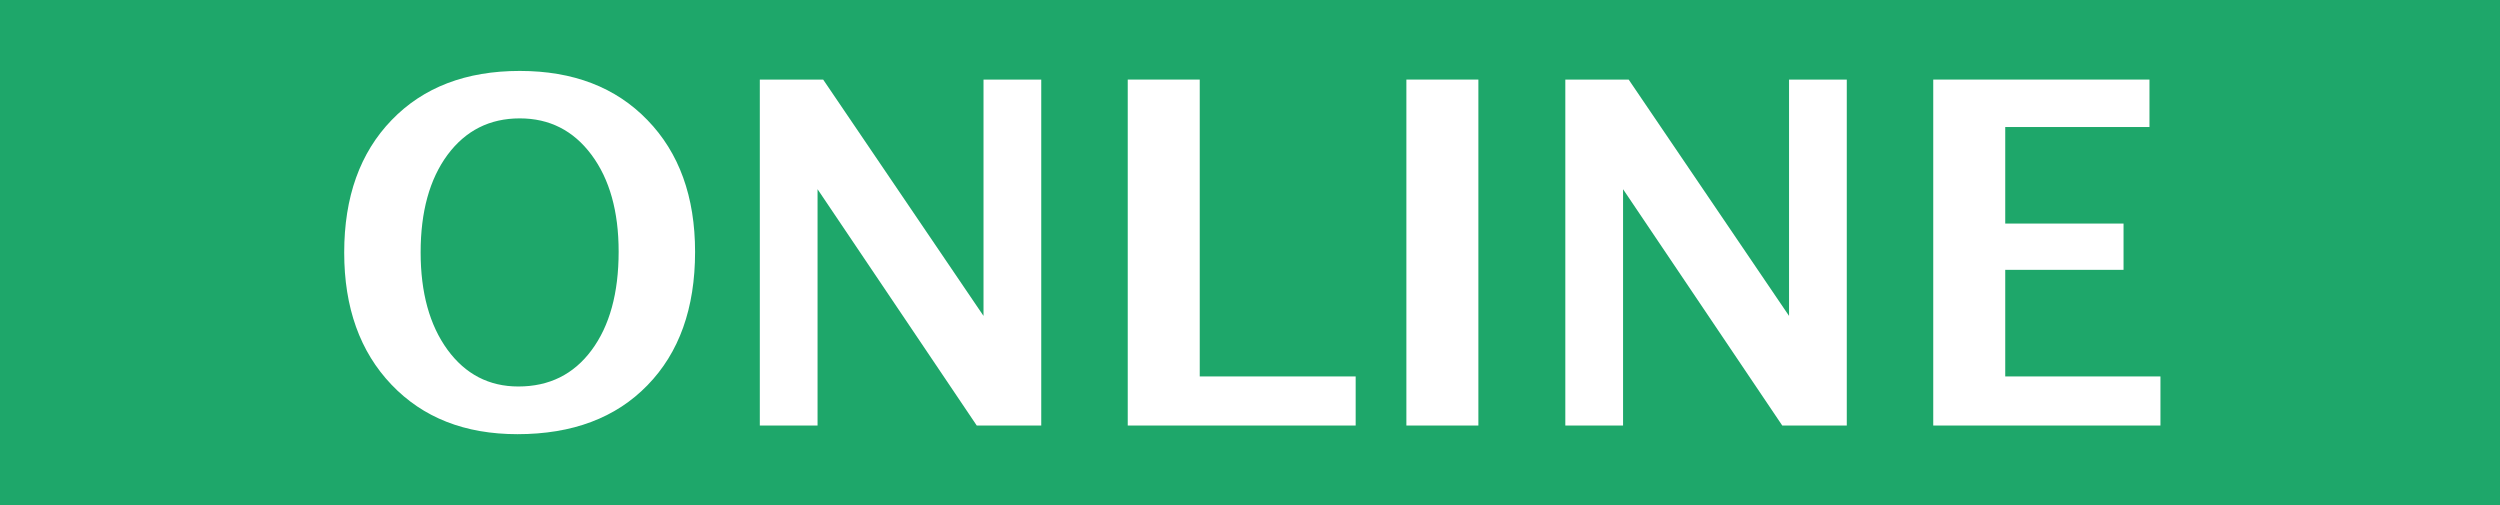
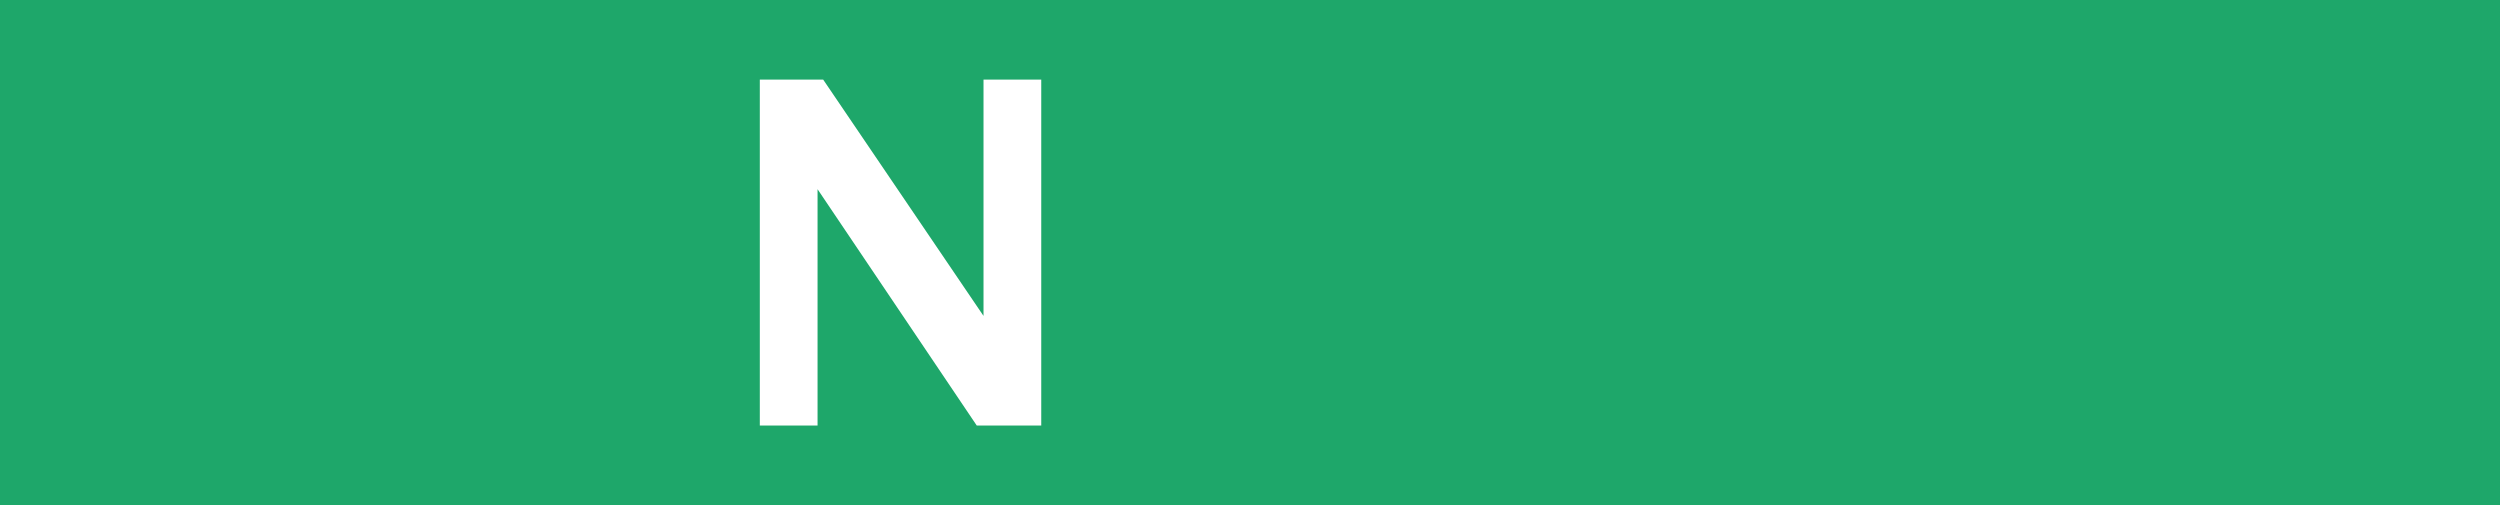
<svg xmlns="http://www.w3.org/2000/svg" width="94" height="19" viewBox="0 0 94 19" fill="none">
  <rect width="94" height="19" fill="#1EA76A" />
-   <path d="M19.455 16.325C17.48 16.325 15.901 15.704 14.718 14.462C13.534 13.22 12.942 11.565 12.942 9.496C12.942 7.404 13.537 5.743 14.727 4.513C15.916 3.282 17.521 2.667 19.543 2.667C21.553 2.667 23.152 3.282 24.342 4.513C25.537 5.743 26.135 7.396 26.135 9.47C26.135 11.591 25.537 13.264 24.342 14.488C23.152 15.713 21.523 16.325 19.455 16.325ZM19.49 14.532C20.65 14.532 21.567 14.078 22.241 13.17C22.921 12.256 23.261 11.02 23.261 9.461C23.261 7.949 22.921 6.736 22.241 5.822C21.561 4.908 20.662 4.451 19.543 4.451C18.412 4.451 17.507 4.908 16.827 5.822C16.153 6.736 15.816 7.958 15.816 9.487C15.816 11.005 16.153 12.227 16.827 13.152C17.501 14.072 18.389 14.532 19.49 14.532Z" fill="white" />
  <path d="M28.569 16V2.992H30.951L36.98 11.878V2.992H39.151V16H36.726L30.74 7.114V16H28.569Z" fill="white" />
-   <path d="M42.403 16V2.992H45.11V14.154H50.973V16H42.403Z" fill="white" />
-   <path d="M52.88 16V2.992H55.587V16H52.88Z" fill="white" />
-   <path d="M58.856 16V2.992H61.238L67.268 11.878V2.992H69.439V16H67.013L61.027 7.114V16H58.856Z" fill="white" />
-   <path d="M72.69 16V2.992H80.82V4.776H75.397V8.406H79.845V10.146H75.397V14.154H81.233V16H72.69Z" fill="white" />
</svg>